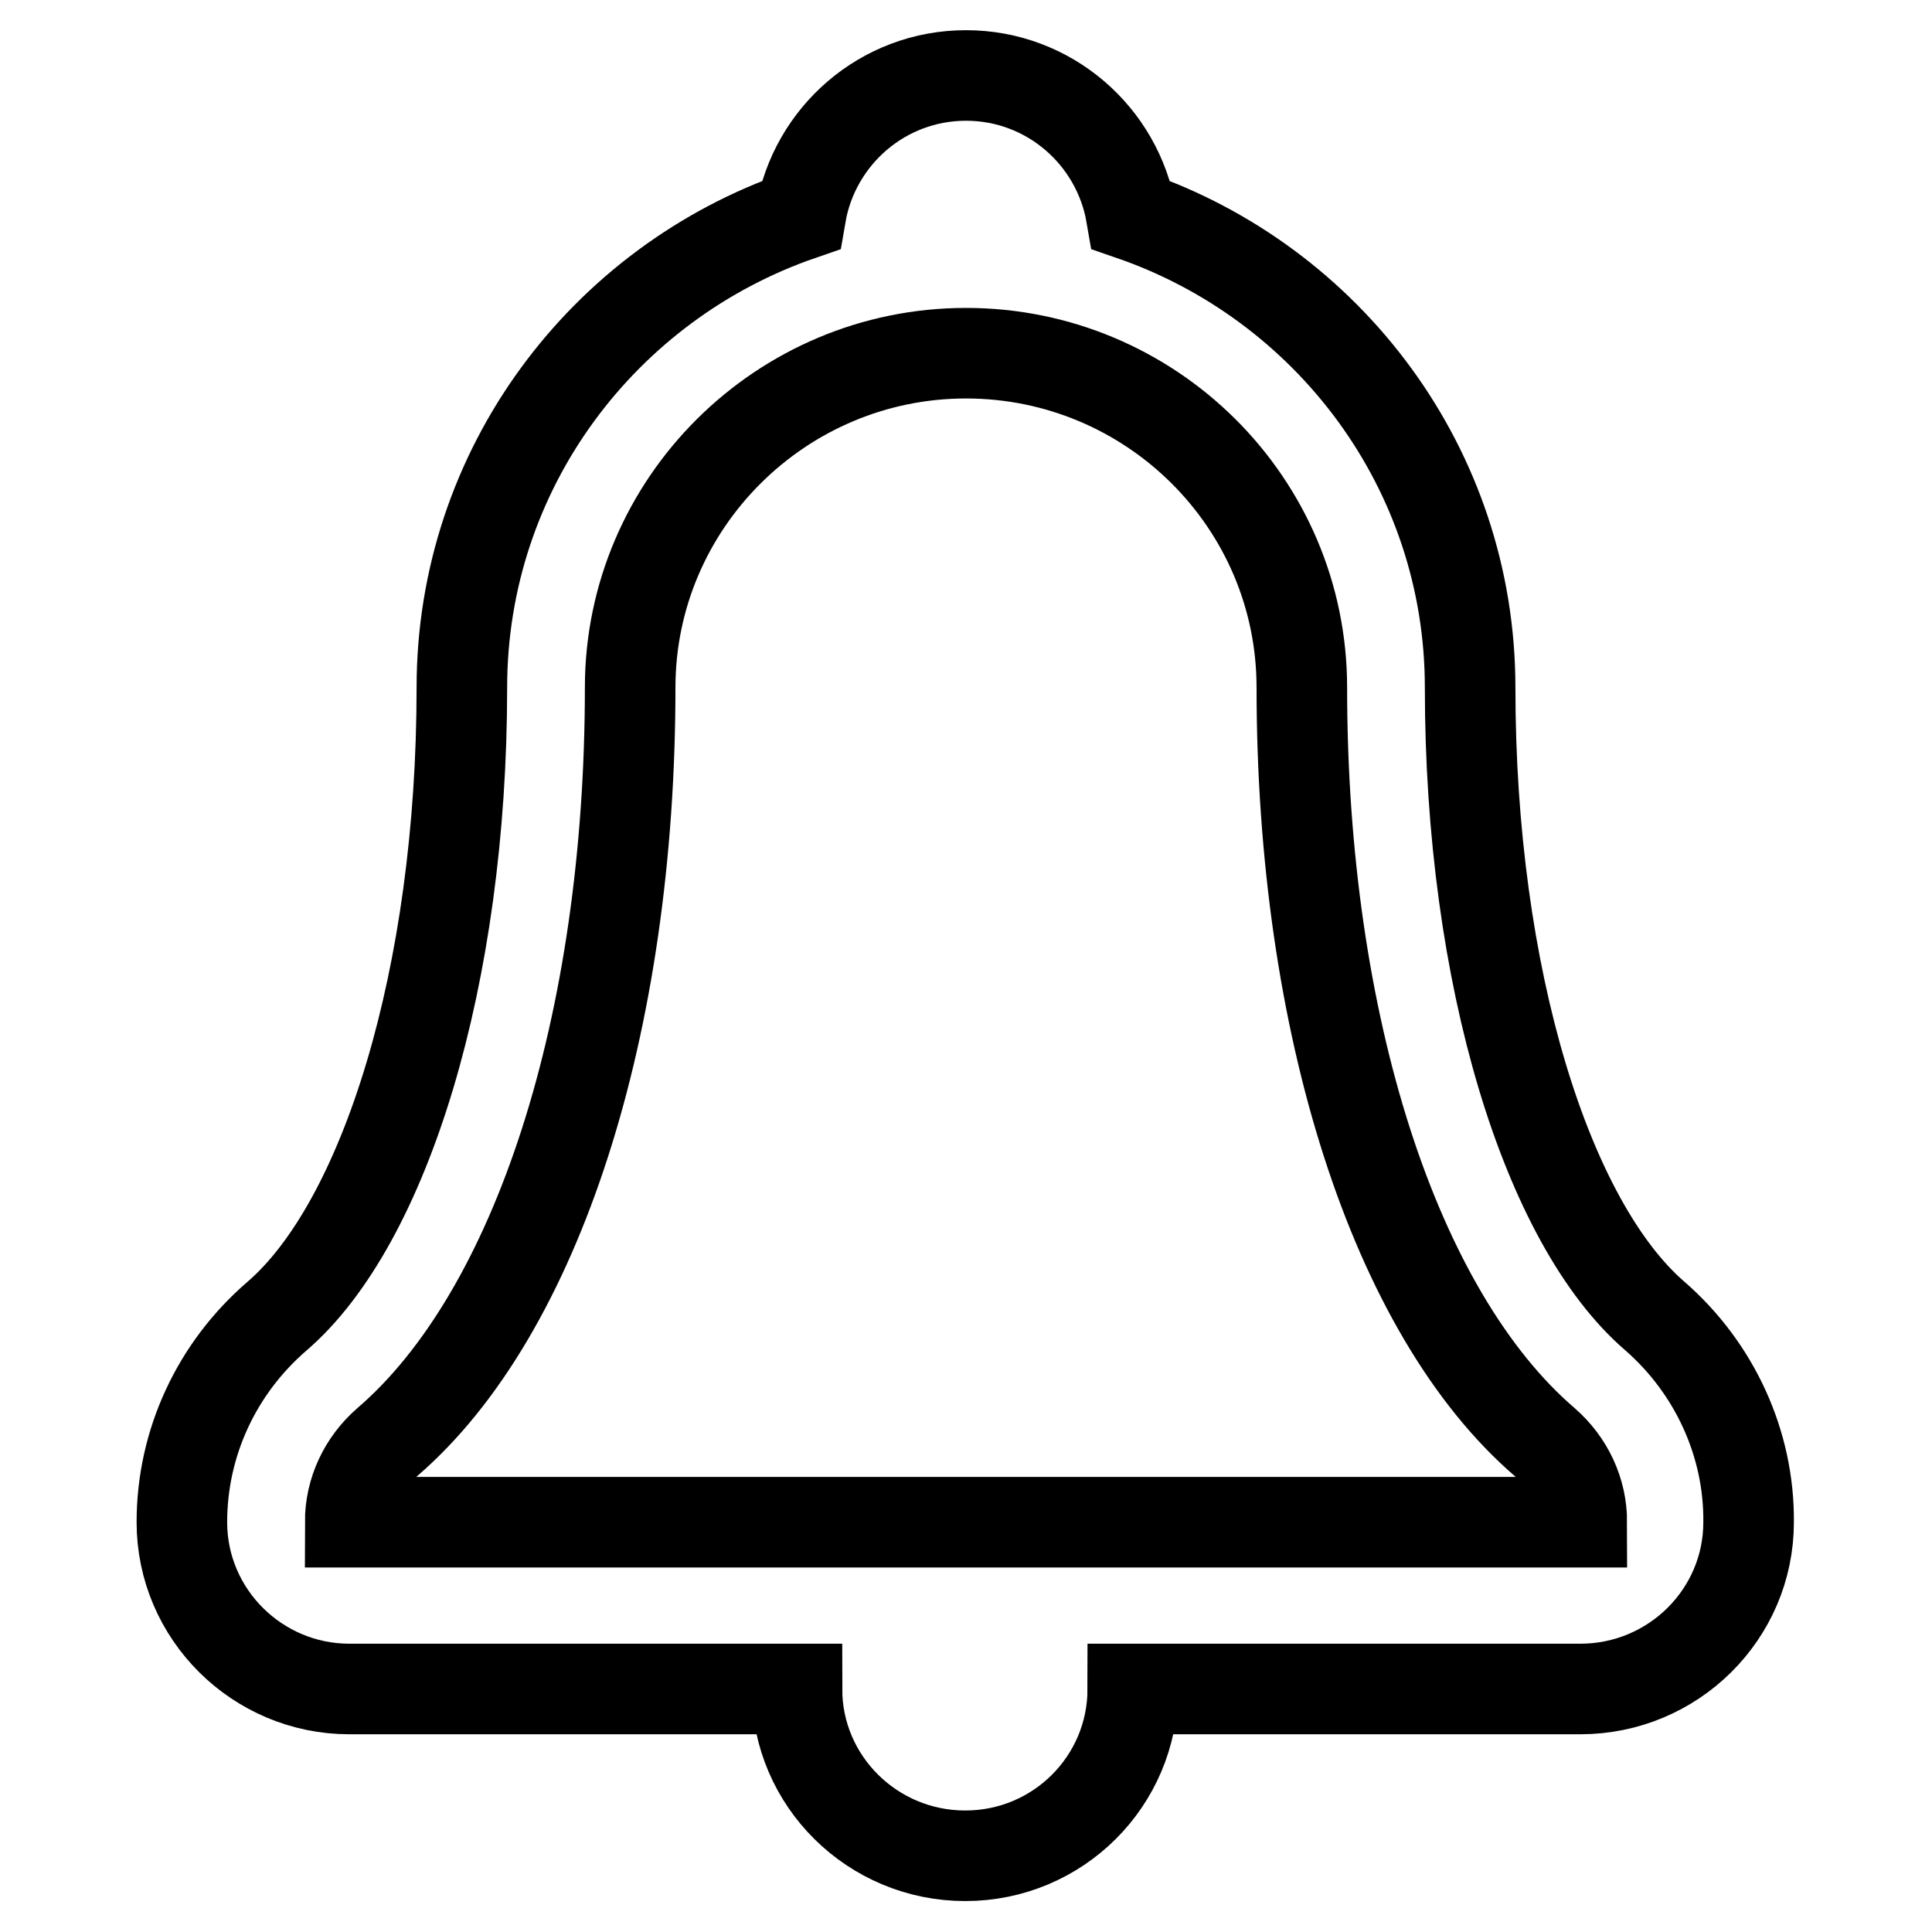
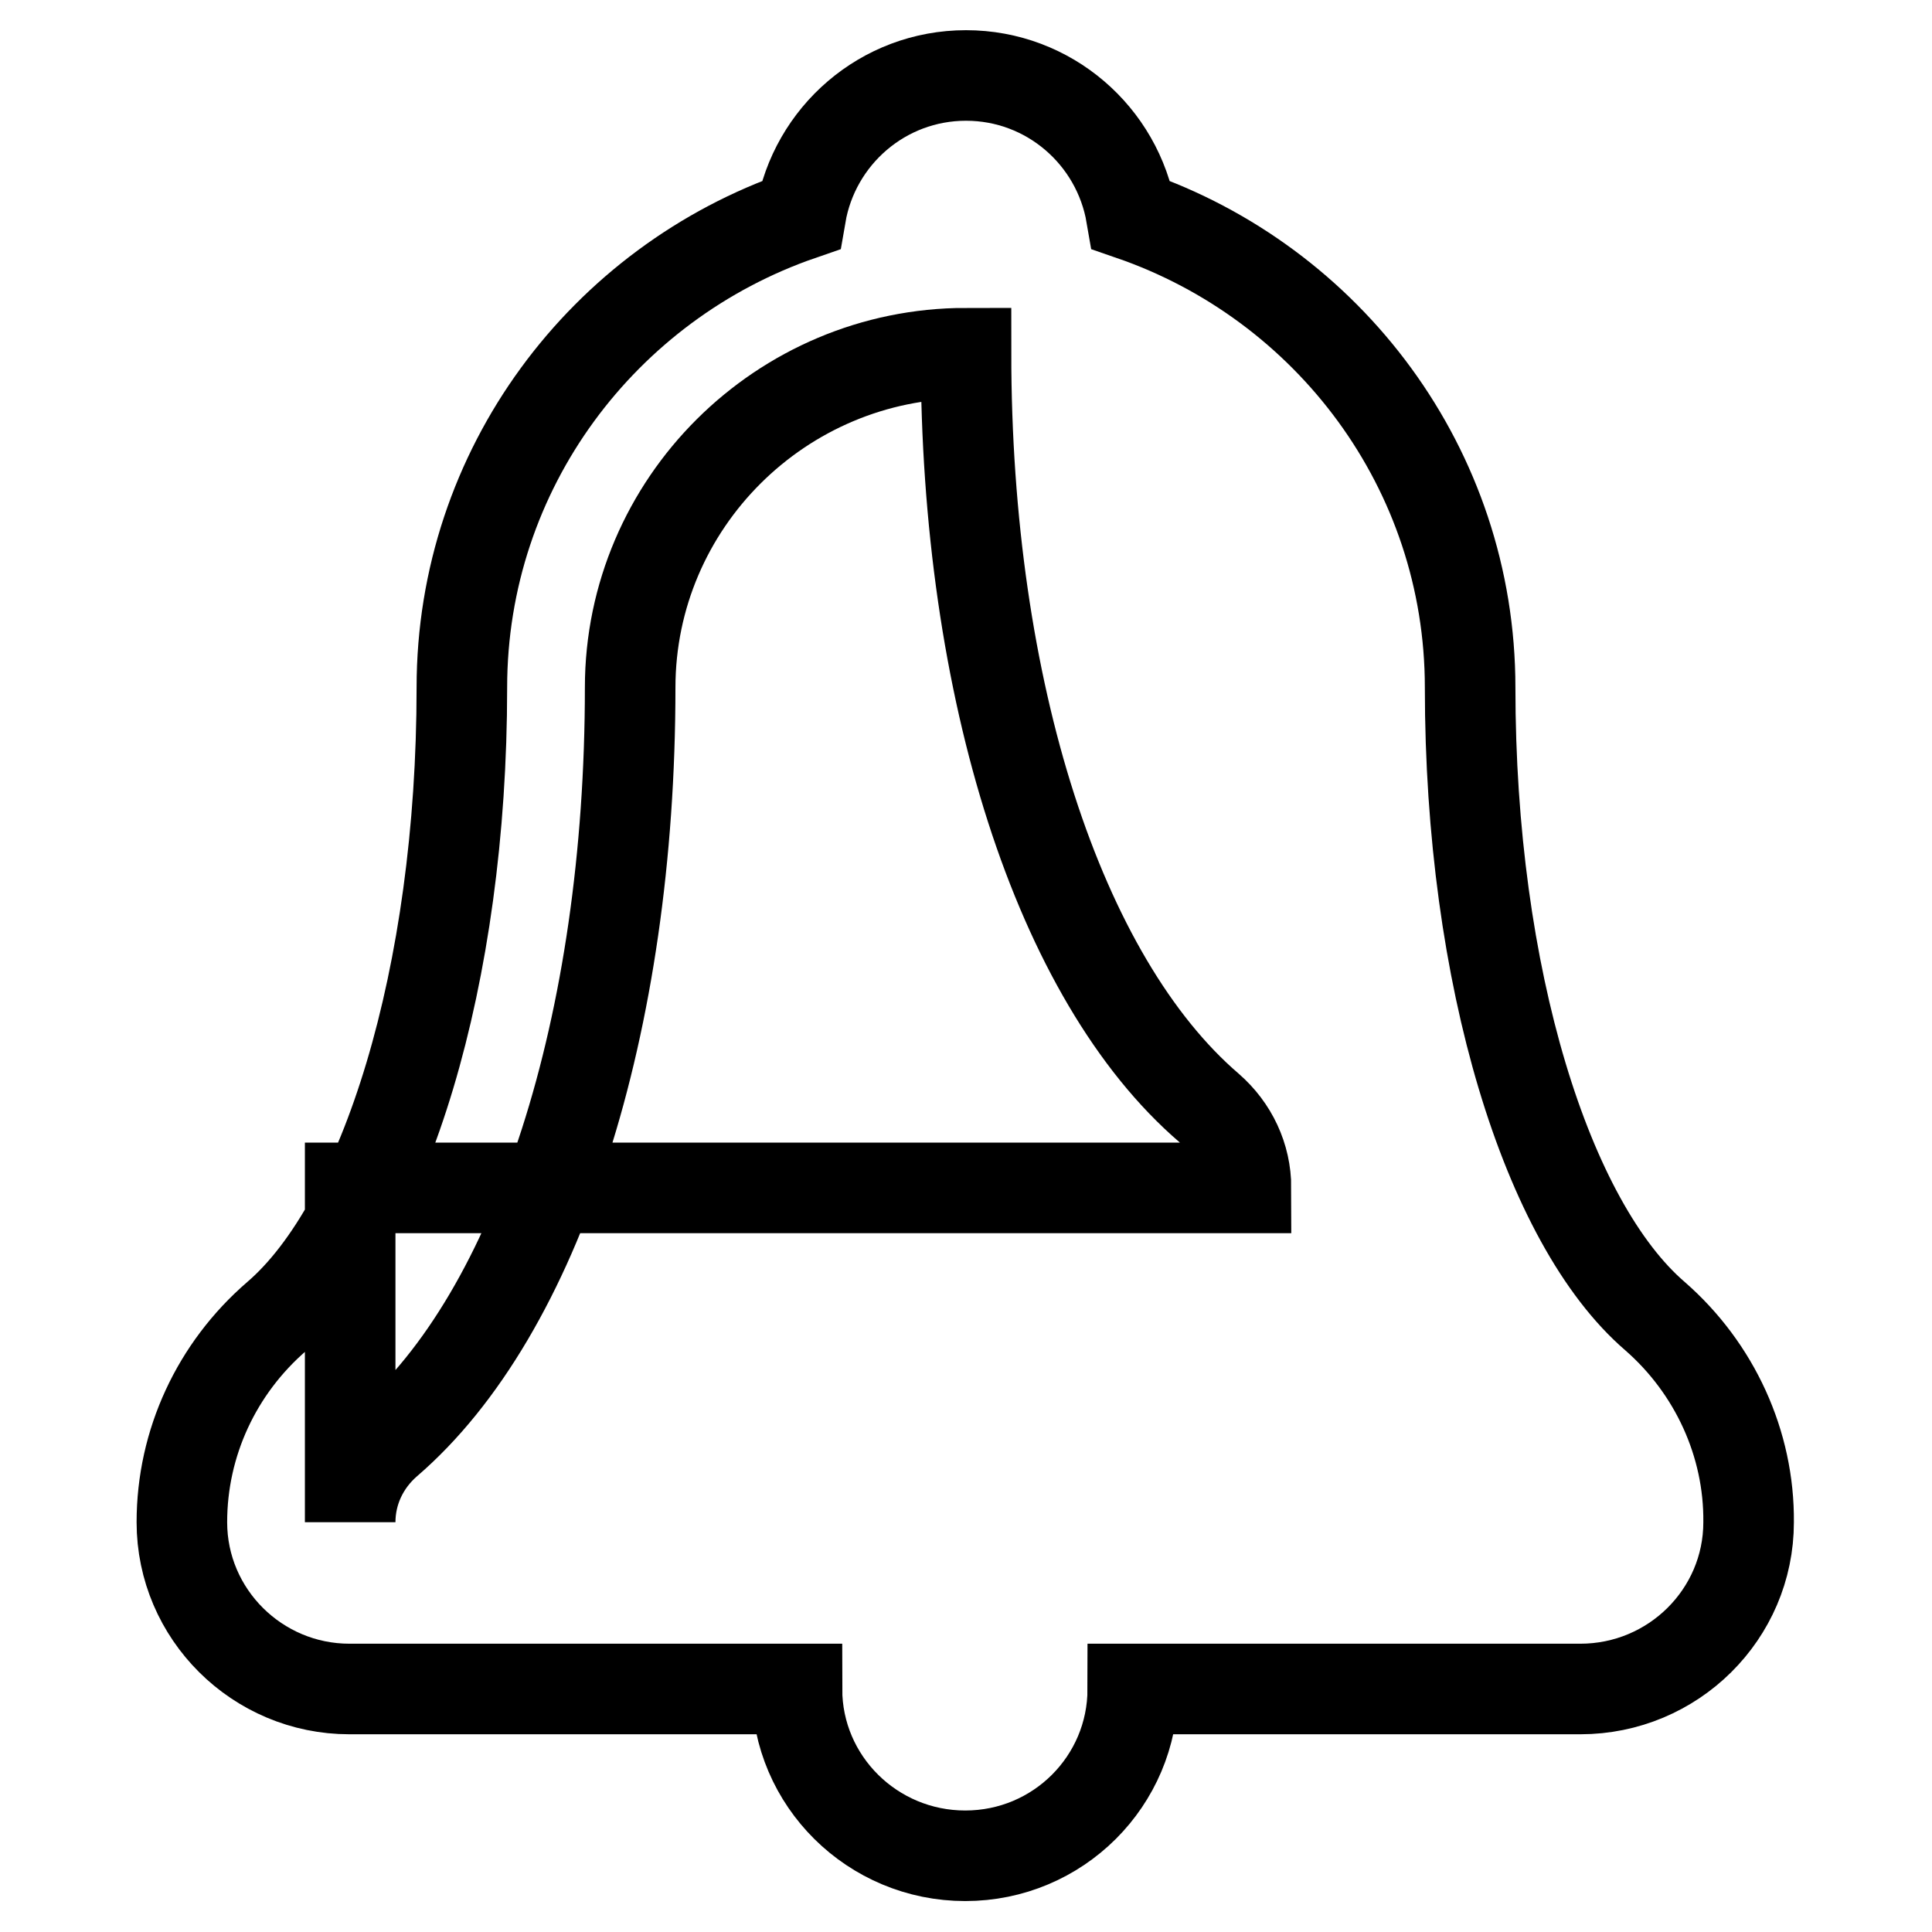
<svg xmlns="http://www.w3.org/2000/svg" version="1.1" x="0px" y="0px" viewBox="0 0 256 256" enable-background="new 0 0 256 256" xml:space="preserve">
  <g>
-     <path stroke-width="12" fill-opacity="0" stroke="#000000" d="M219.3,174.4c-14.3-12.3-24.5-44.9-24.5-83.3c0-29-18.8-53.6-44.9-62.6C148.1,18,139,10,128,10 c-11,0-20.1,8-21.9,18.5c-26.1,9-44.9,33.6-44.9,62.6c0,38.3-10.2,71-24.5,83.3c-8,6.9-12.6,16.8-12.6,27.3 c0,12.2,10,22.1,22.2,22.1h59.3c0,12.2,10,22.1,22.3,22.1c12.3,0,22.2-9.9,22.2-22.1h59.3c12.3,0,22.3-9.9,22.3-22.1 C231.8,191.3,227.2,181.3,219.3,174.4z M46.4,201.7c0-4.1,1.8-7.9,4.9-10.6c19.9-17.1,32.2-55.4,32.2-100c0-24.4,20-44.3,44.5-44.3 c24.5,0,44.5,19.8,44.5,44.3c0,44.6,12.3,82.9,32.2,100c3.1,2.7,4.9,6.5,4.9,10.6H46.4z" />
+     <path stroke-width="12" fill-opacity="0" stroke="#000000" d="M219.3,174.4c-14.3-12.3-24.5-44.9-24.5-83.3c0-29-18.8-53.6-44.9-62.6C148.1,18,139,10,128,10 c-11,0-20.1,8-21.9,18.5c-26.1,9-44.9,33.6-44.9,62.6c0,38.3-10.2,71-24.5,83.3c-8,6.9-12.6,16.8-12.6,27.3 c0,12.2,10,22.1,22.2,22.1h59.3c0,12.2,10,22.1,22.3,22.1c12.3,0,22.2-9.9,22.2-22.1h59.3c12.3,0,22.3-9.9,22.3-22.1 C231.8,191.3,227.2,181.3,219.3,174.4z M46.4,201.7c0-4.1,1.8-7.9,4.9-10.6c19.9-17.1,32.2-55.4,32.2-100c0-24.4,20-44.3,44.5-44.3 c0,44.6,12.3,82.9,32.2,100c3.1,2.7,4.9,6.5,4.9,10.6H46.4z" />
  </g>
</svg>